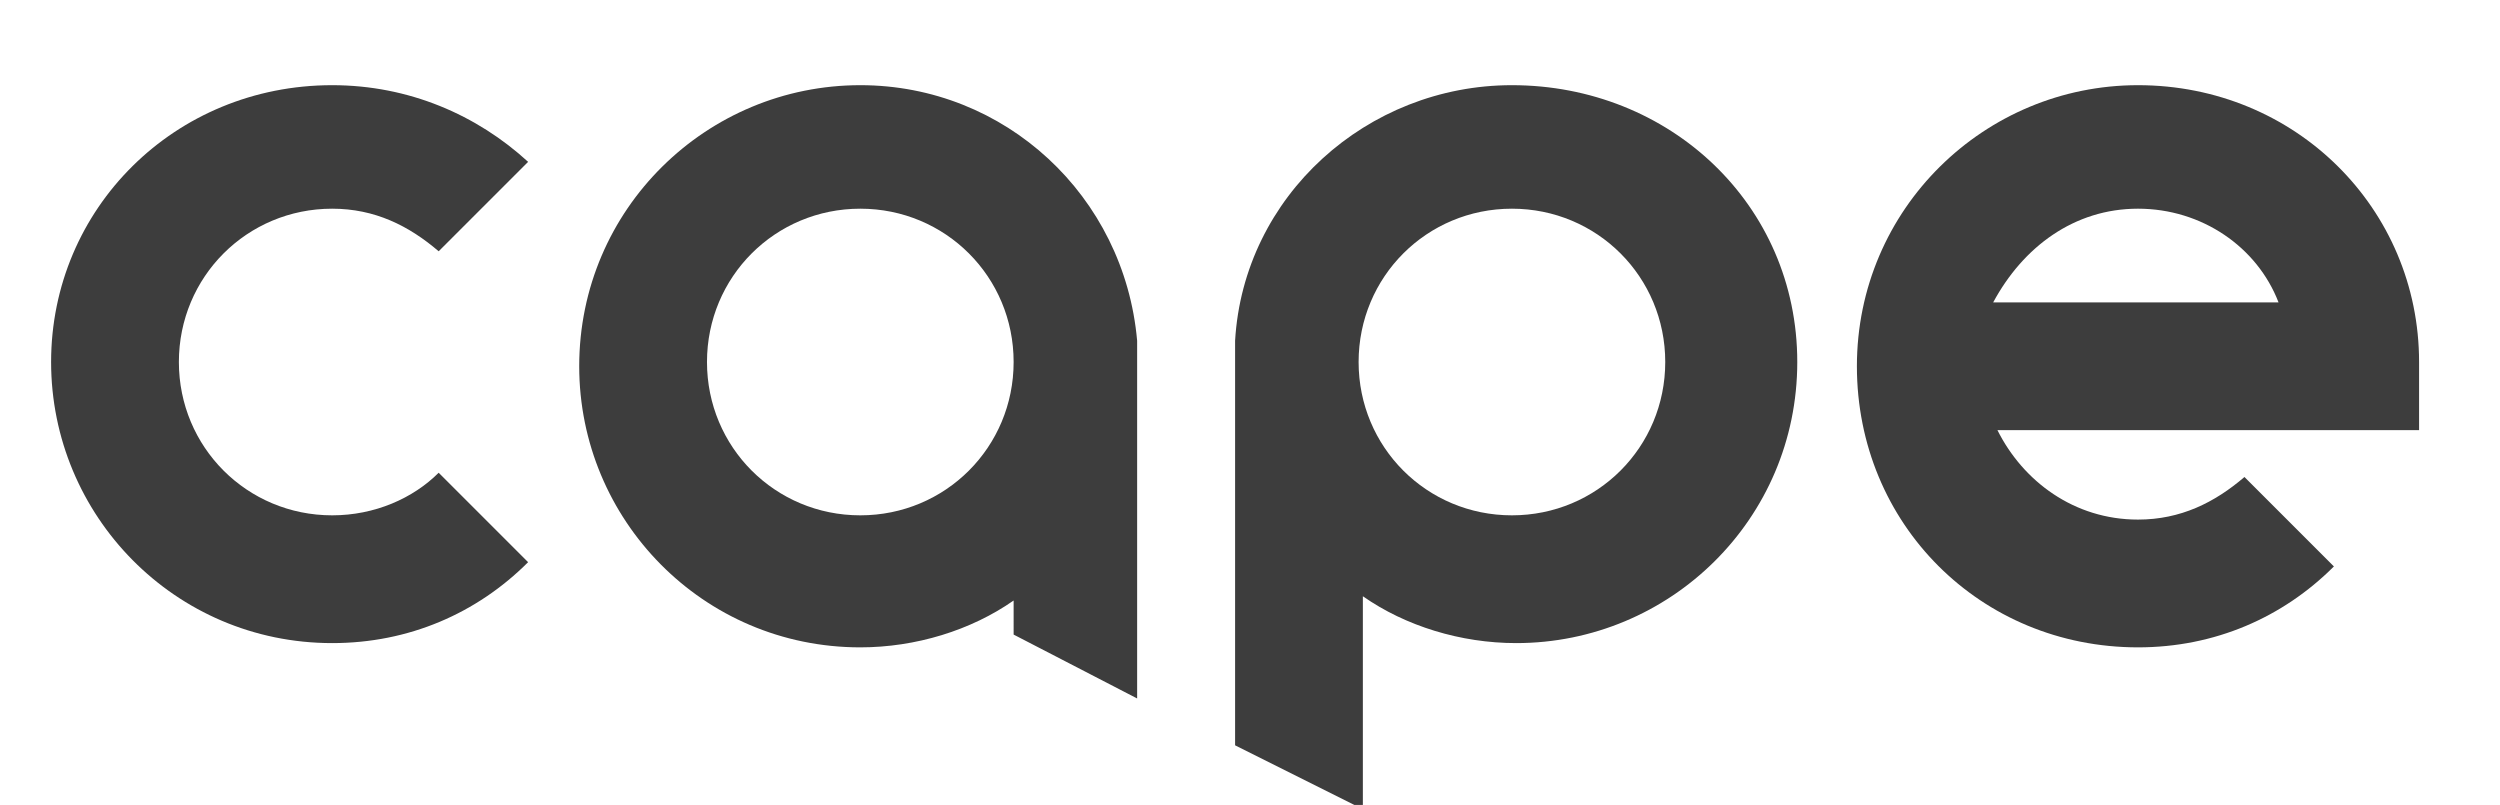
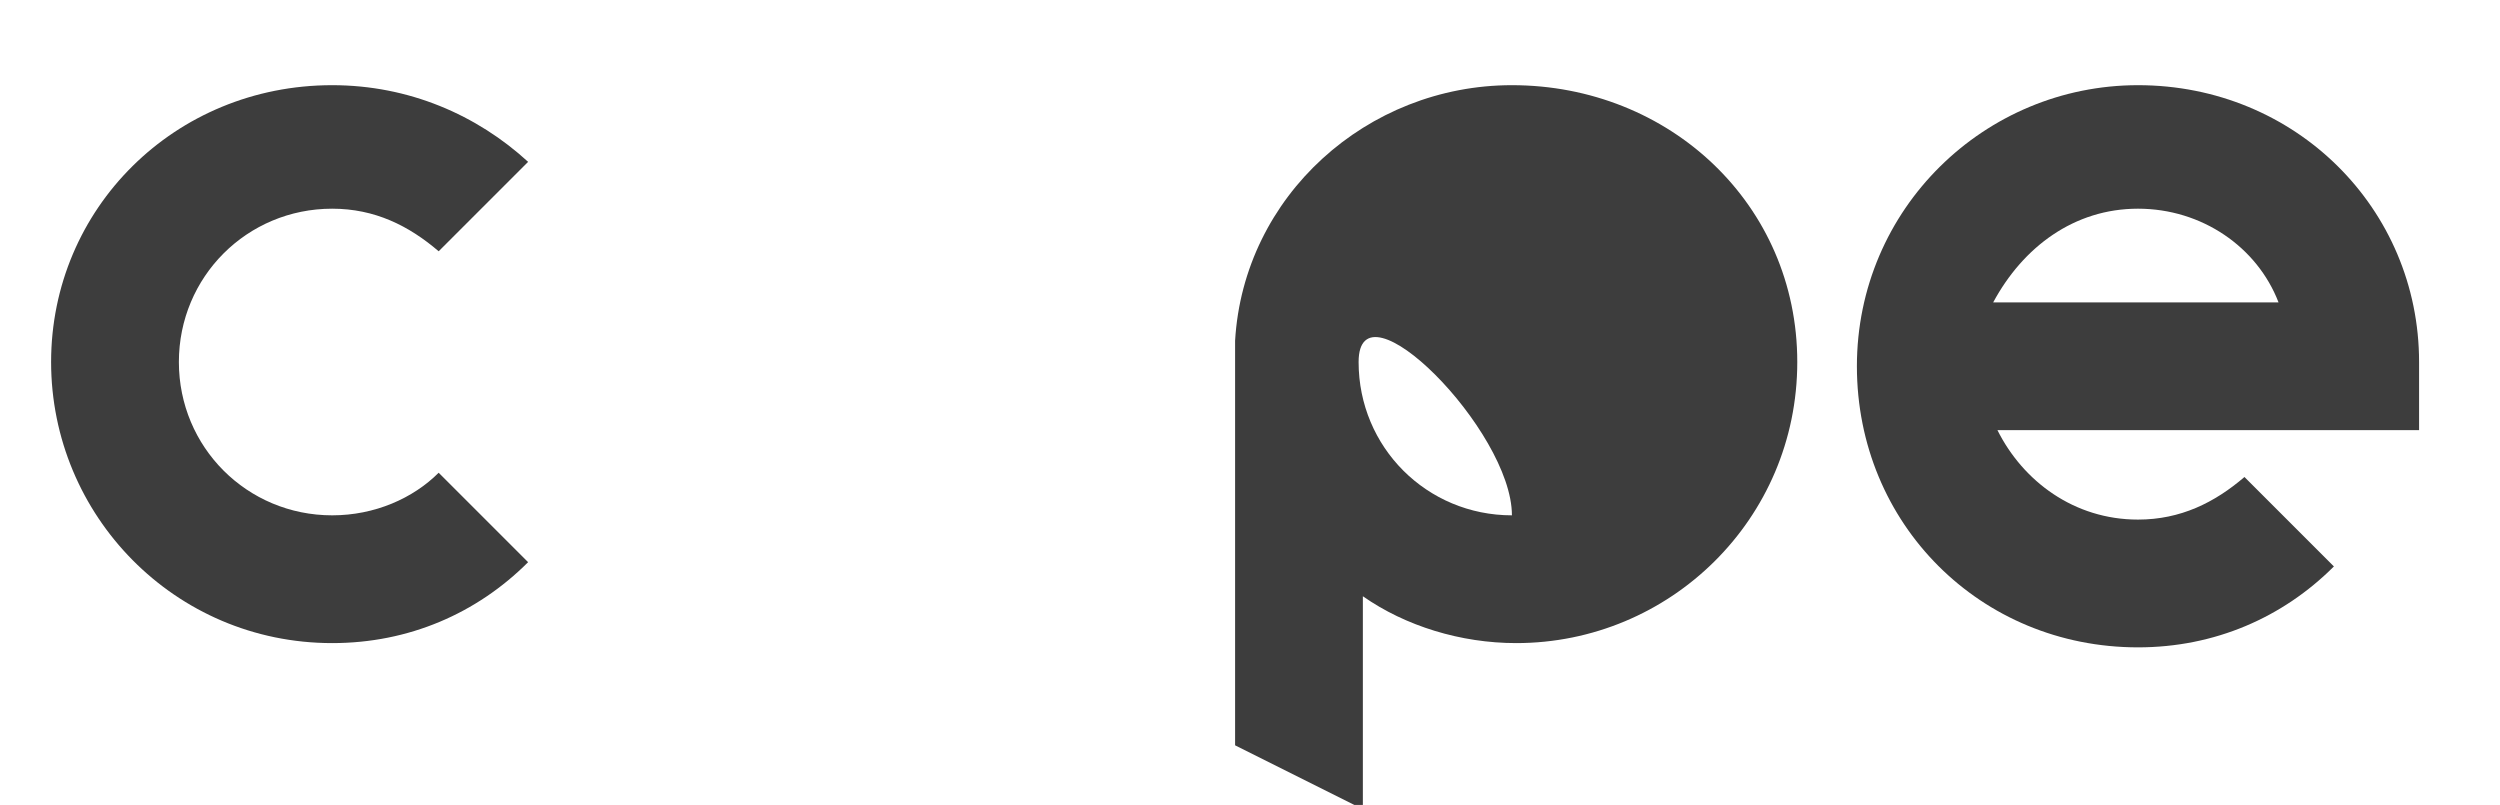
<svg xmlns="http://www.w3.org/2000/svg" version="1.1" id="Layer_1" x="0px" y="0px" viewBox="0 0 58.7 18.9" style="enable-background:new 0 0 58.7 18.9;" xml:space="preserve">
  <style type="text/css">
	.st0{fill:#3D3D3D;}
</style>
  <path class="st0" d="M10.3,11.1c-0.6,0.6-1.5,1-2.5,1c-2,0-3.6-1.6-3.6-3.6s1.6-3.6,3.6-3.6c1,0,1.8,0.4,2.5,1l2.1-2.1  C11.2,2.7,9.6,2,7.8,2C4.1,2,1.2,4.9,1.2,8.5s2.9,6.6,6.6,6.6c1.8,0,3.4-0.7,4.6-1.9L10.3,11.1z" />
-   <path class="st0" d="M23.8,14.9l2.9,1.5V8l0,0c-0.3-3.4-3.1-6-6.5-6c-3.6,0-6.6,2.9-6.6,6.6c0,3.6,2.9,6.6,6.6,6.6  c1.3,0,2.6-0.4,3.6-1.1V14.9z M20.2,12.1c-2,0-3.6-1.6-3.6-3.6s1.6-3.6,3.6-3.6s3.6,1.6,3.6,3.6C23.8,10.5,22.2,12.1,20.2,12.1z" />
-   <path class="st0" d="M35.5,2c-3.4,0-6.3,2.6-6.5,6l0,0v9.5l3,1.5v-5c1,0.7,2.3,1.1,3.6,1.1c3.6,0,6.6-2.9,6.6-6.6S39.2,2,35.5,2z   M35.5,12.1c-2,0-3.6-1.6-3.6-3.6s1.6-3.6,3.6-3.6s3.6,1.6,3.6,3.6S37.5,12.1,35.5,12.1z" />
+   <path class="st0" d="M35.5,2c-3.4,0-6.3,2.6-6.5,6l0,0v9.5l3,1.5v-5c1,0.7,2.3,1.1,3.6,1.1c3.6,0,6.6-2.9,6.6-6.6S39.2,2,35.5,2z   M35.5,12.1c-2,0-3.6-1.6-3.6-3.6s3.6,1.6,3.6,3.6S37.5,12.1,35.5,12.1z" />
  <path class="st0" d="M50.2,2c-3.6,0-6.6,2.9-6.6,6.6s2.9,6.6,6.6,6.6c1.8,0,3.4-0.7,4.6-1.9l-2.1-2.1c-0.7,0.6-1.5,1-2.5,1  c-1.5,0-2.7-0.9-3.3-2.1h9.9V8.5l0,0C56.8,4.9,53.9,2,50.2,2z M50.2,4.9c1.5,0,2.8,0.9,3.3,2.2h-6.7C47.5,5.8,48.7,4.9,50.2,4.9z" />
</svg>